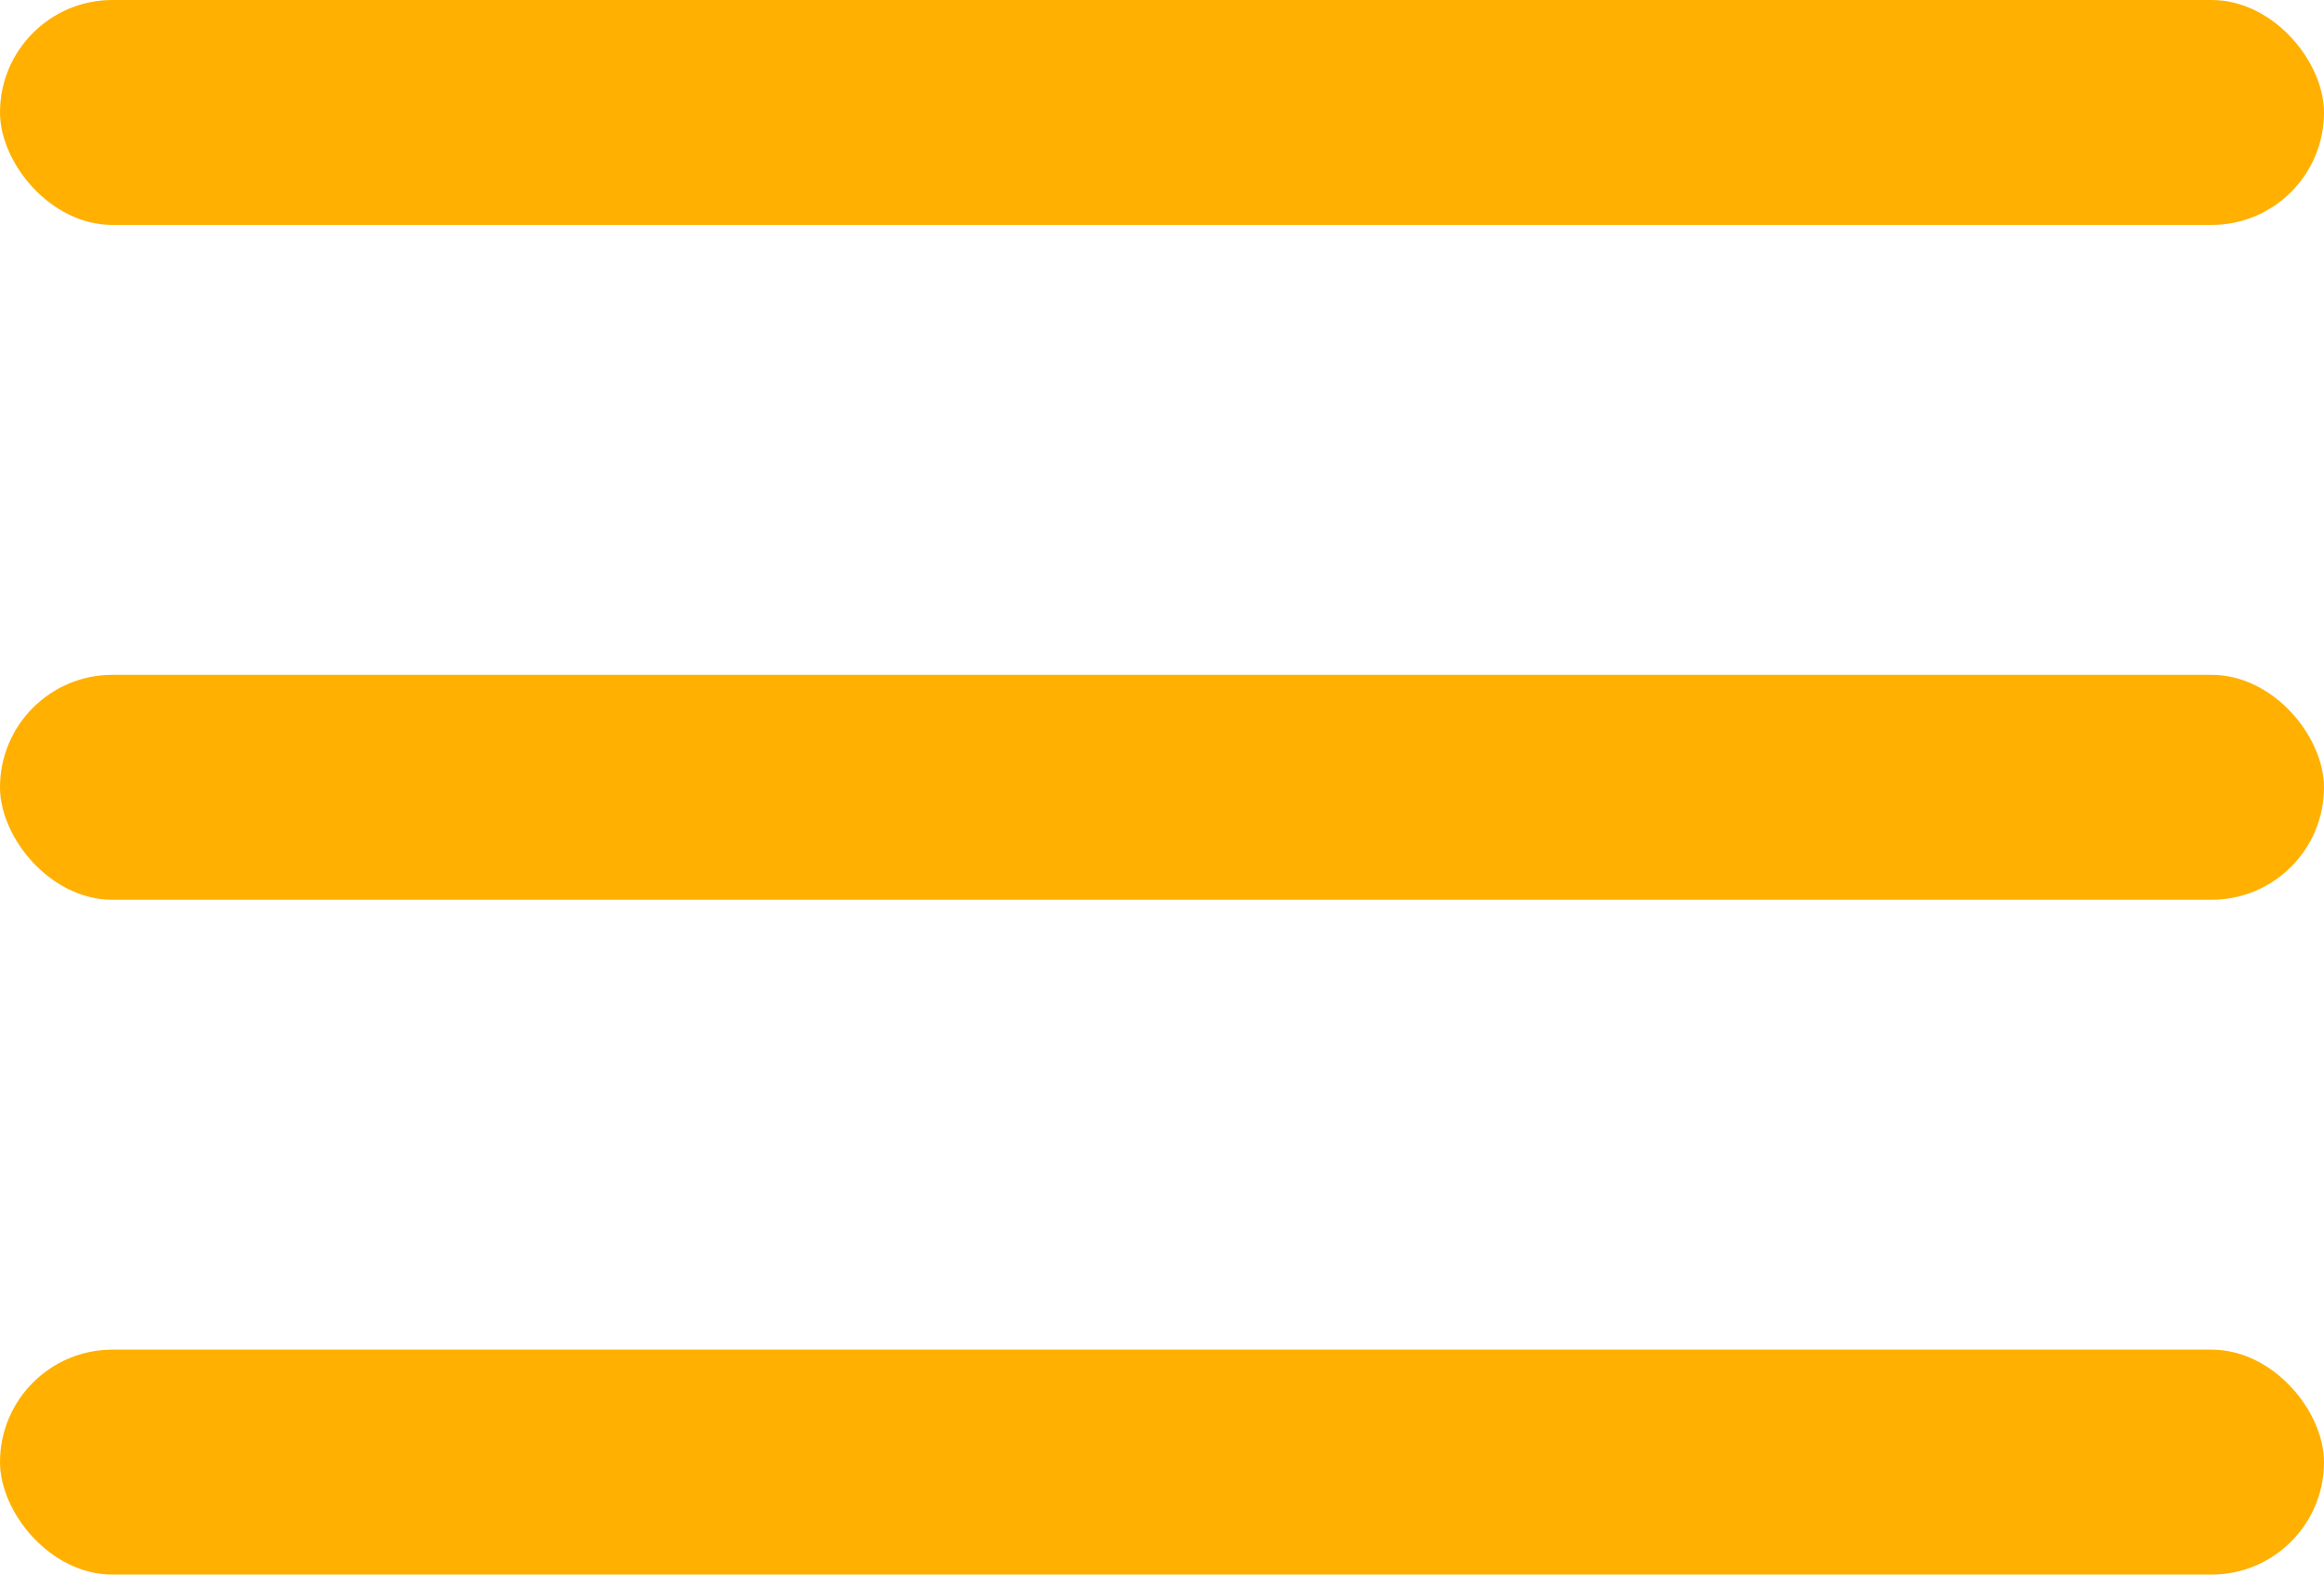
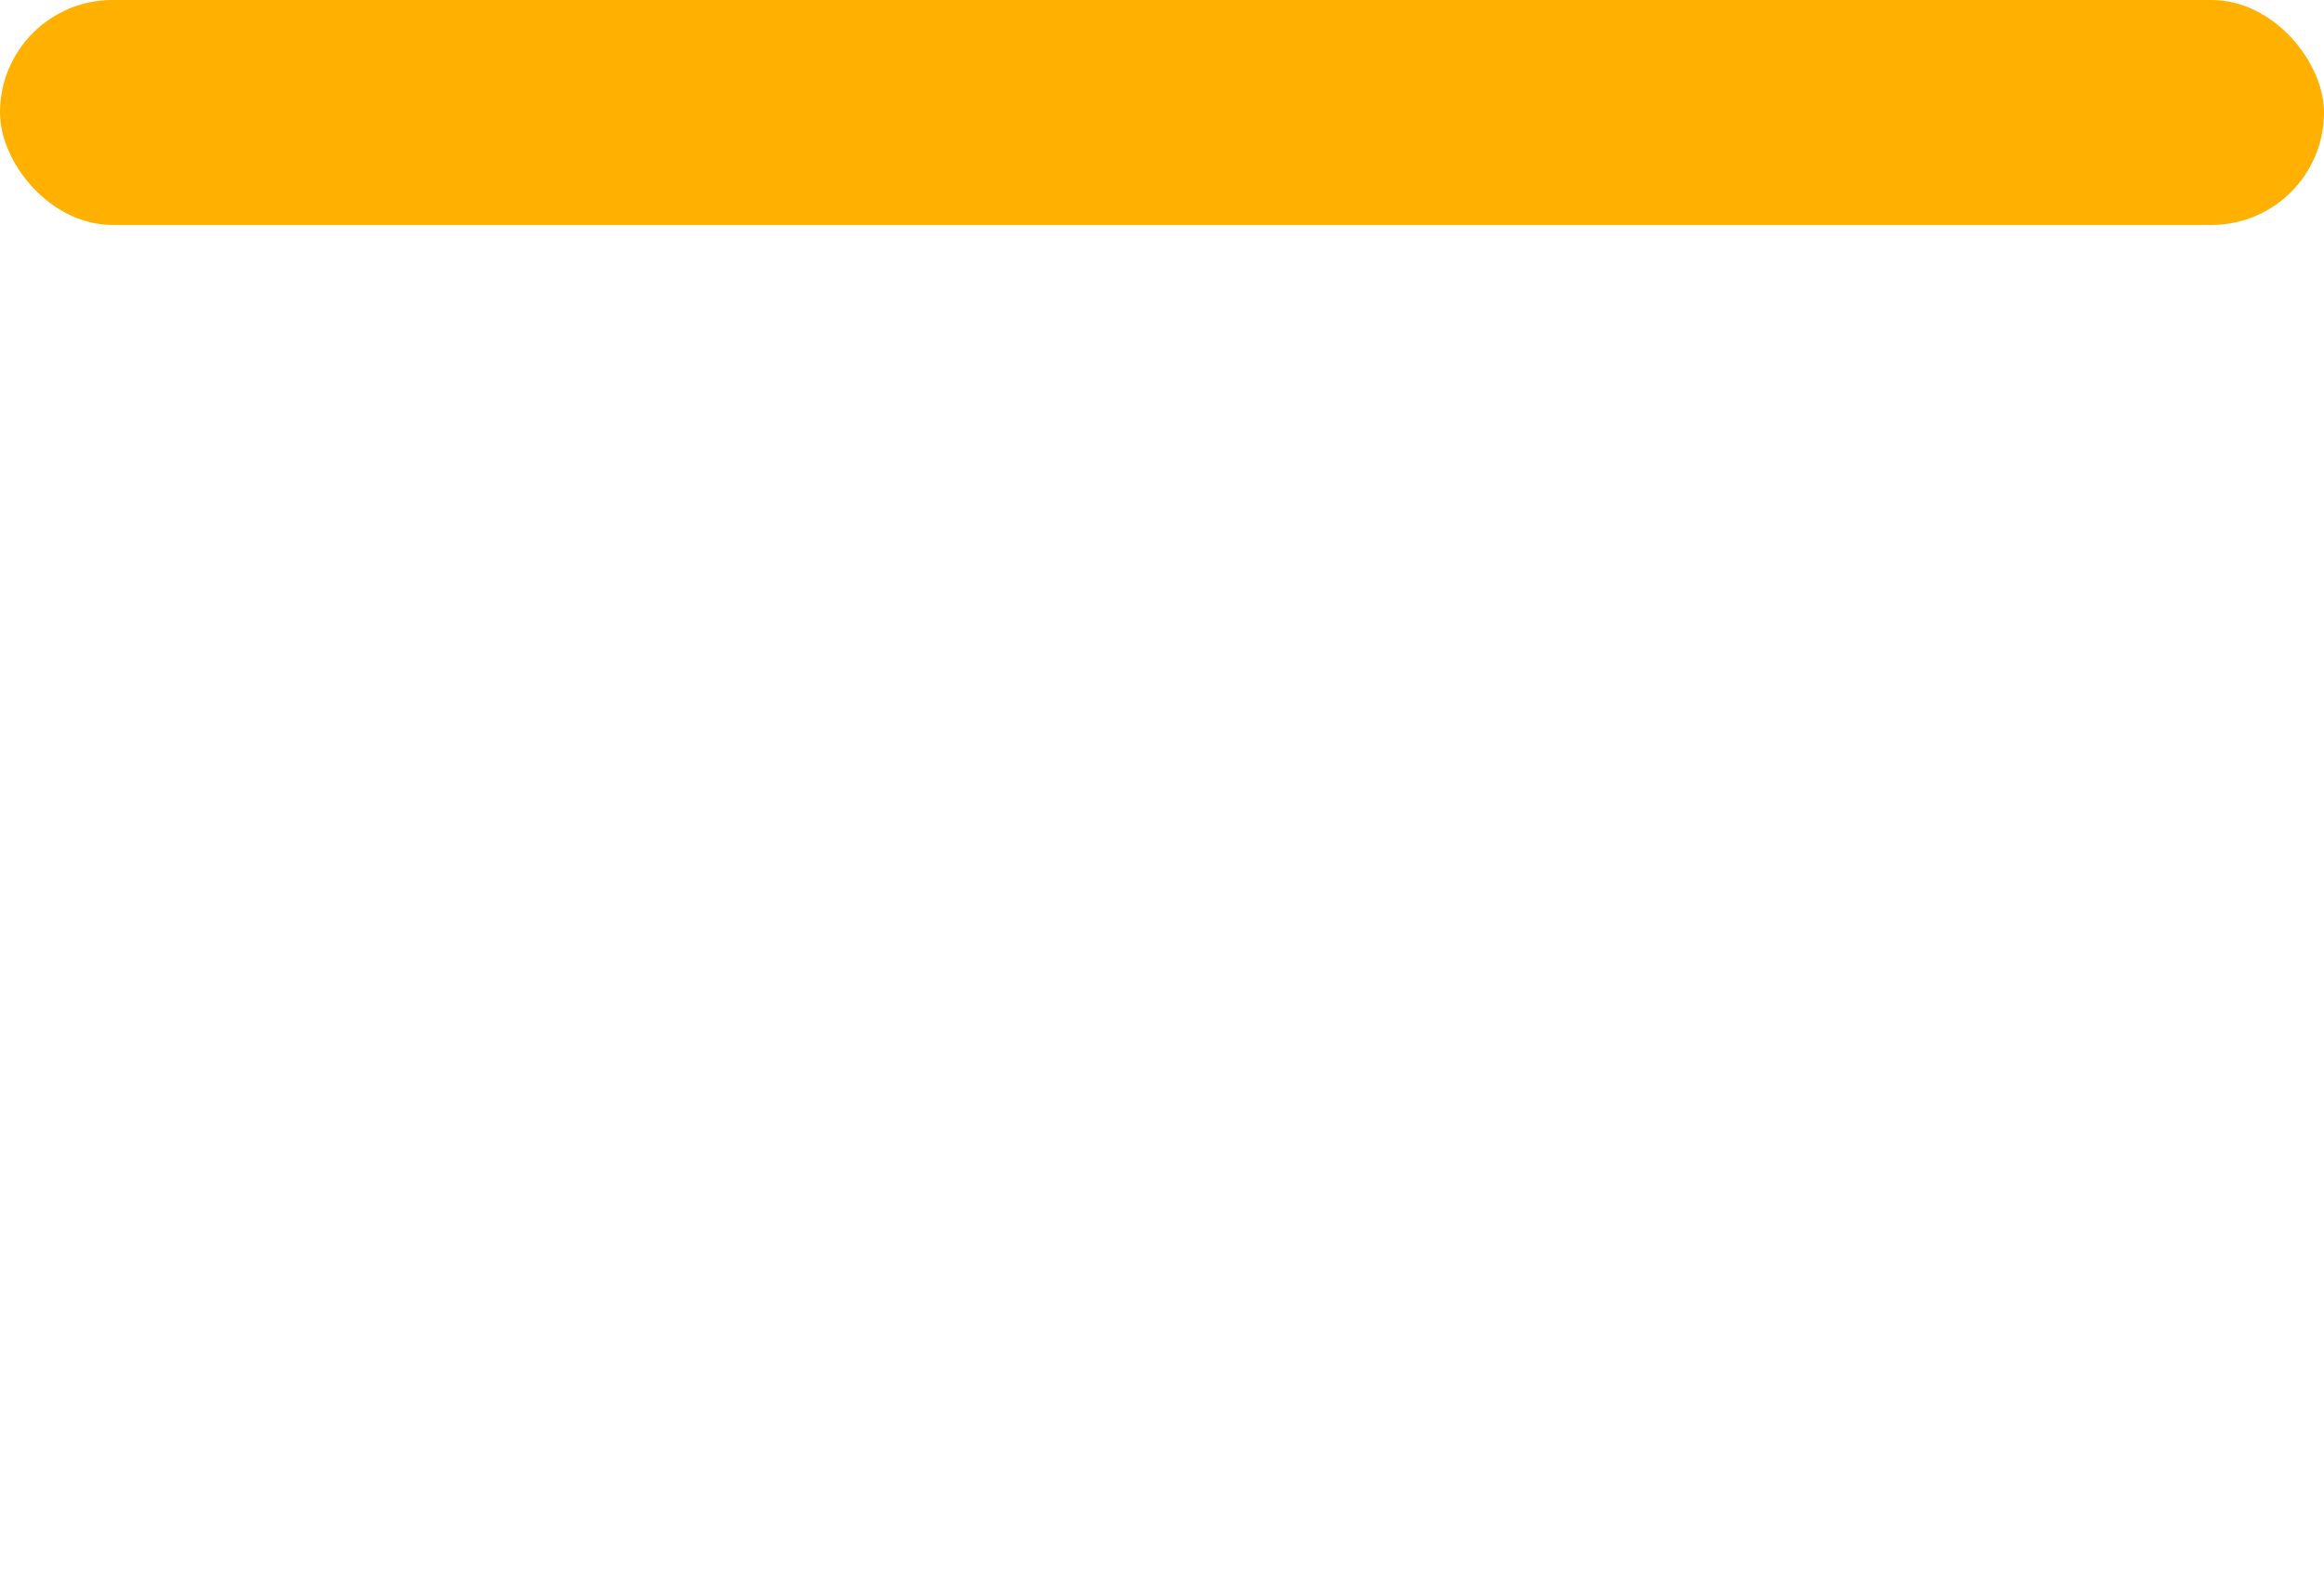
<svg xmlns="http://www.w3.org/2000/svg" width="31" height="21" viewBox="0 0 31 21" fill="none">
  <rect width="31" height="3" rx="1.5" fill="#FFB001" />
-   <rect y="9" width="31" height="3" rx="1.5" fill="#FFB001" />
-   <rect y="18" width="31" height="3" rx="1.5" fill="#FFB001" />
</svg>